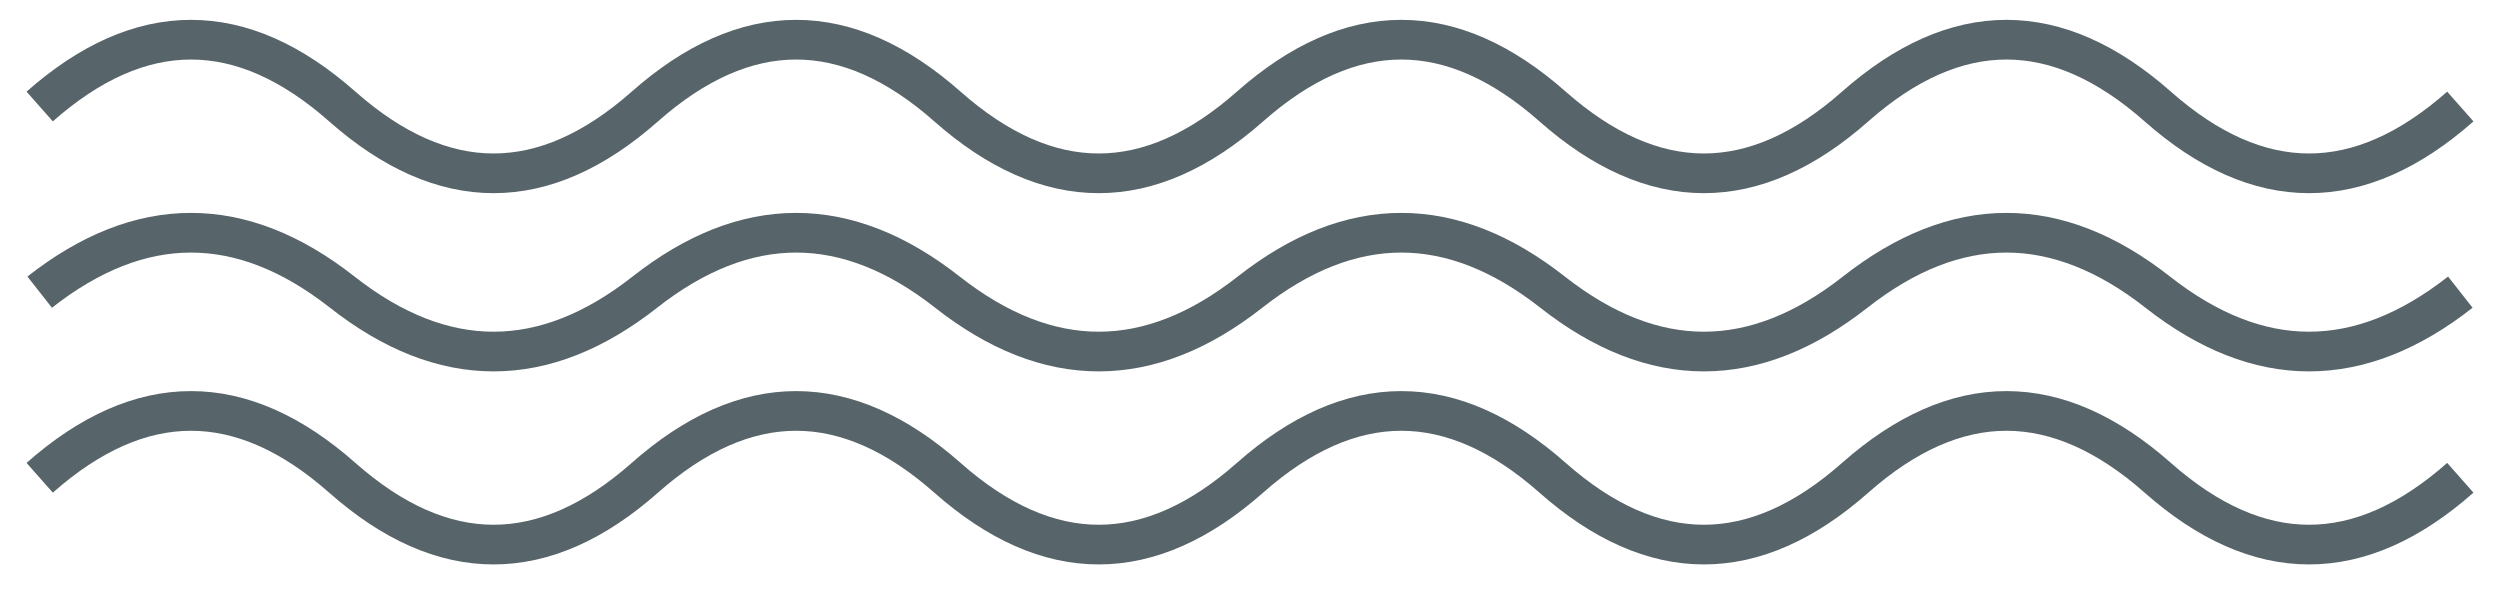
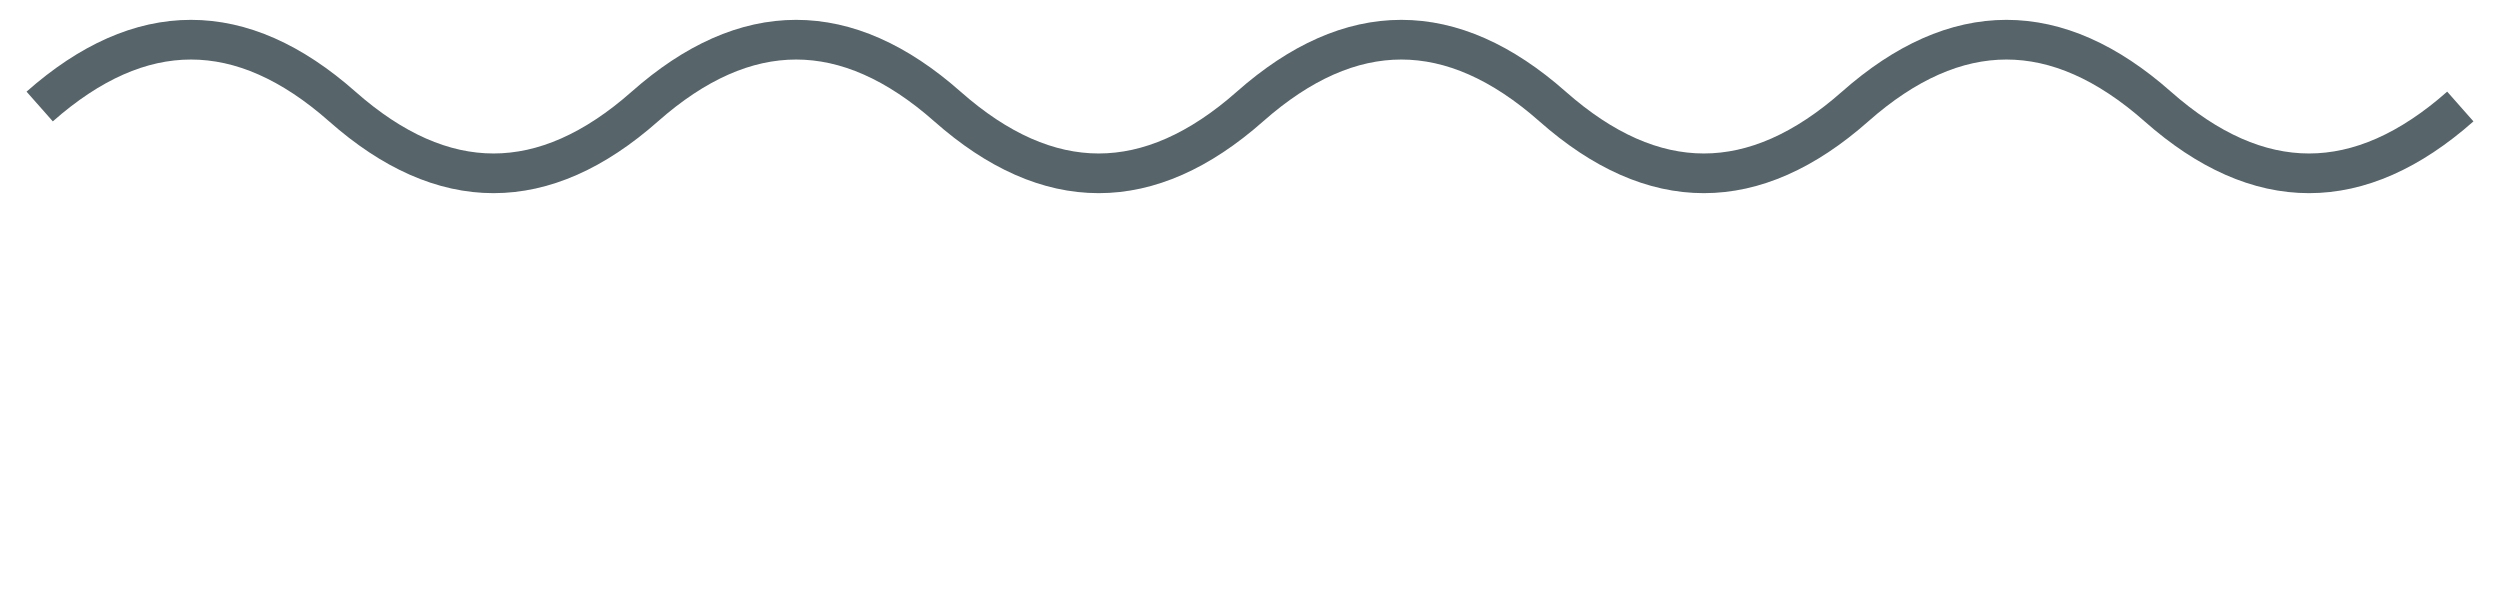
<svg xmlns="http://www.w3.org/2000/svg" width="63" height="15" viewBox="0 0 63 15" fill="none">
-   <path d="M1 12.04C3.542 9.794 6.083 9.794 8.625 12.04C11.167 14.285 13.708 14.285 16.25 12.04C18.792 9.794 21.333 9.794 23.875 12.04C26.417 14.285 28.958 14.285 31.5 12.04C34.042 9.794 36.583 9.794 39.125 12.04C41.667 14.285 44.208 14.285 46.75 12.04C49.292 9.794 51.833 9.794 54.375 12.04C56.917 14.285 59.458 14.285 62 12.04" stroke="#576469" />
-   <path d="M1 7.362C3.542 5.366 6.083 5.366 8.625 7.362C11.167 9.358 13.708 9.358 16.25 7.362C18.792 5.366 21.333 5.366 23.875 7.362C26.417 9.358 28.958 9.358 31.5 7.362C34.042 5.366 36.583 5.366 39.125 7.362C41.667 9.358 44.208 9.358 46.75 7.362C49.292 5.366 51.833 5.366 54.375 7.362C56.917 9.358 59.458 9.358 62 7.362" stroke="#576469" />
  <path d="M1 2.684C3.542 0.439 6.083 0.439 8.625 2.684C11.167 4.929 13.708 4.929 16.25 2.684C18.792 0.439 21.333 0.439 23.875 2.684C26.417 4.929 28.958 4.929 31.5 2.684C34.042 0.439 36.583 0.439 39.125 2.684C41.667 4.929 44.208 4.929 46.75 2.684C49.292 0.439 51.833 0.439 54.375 2.684C56.917 4.929 59.458 4.929 62 2.684" stroke="#576469" />
</svg>